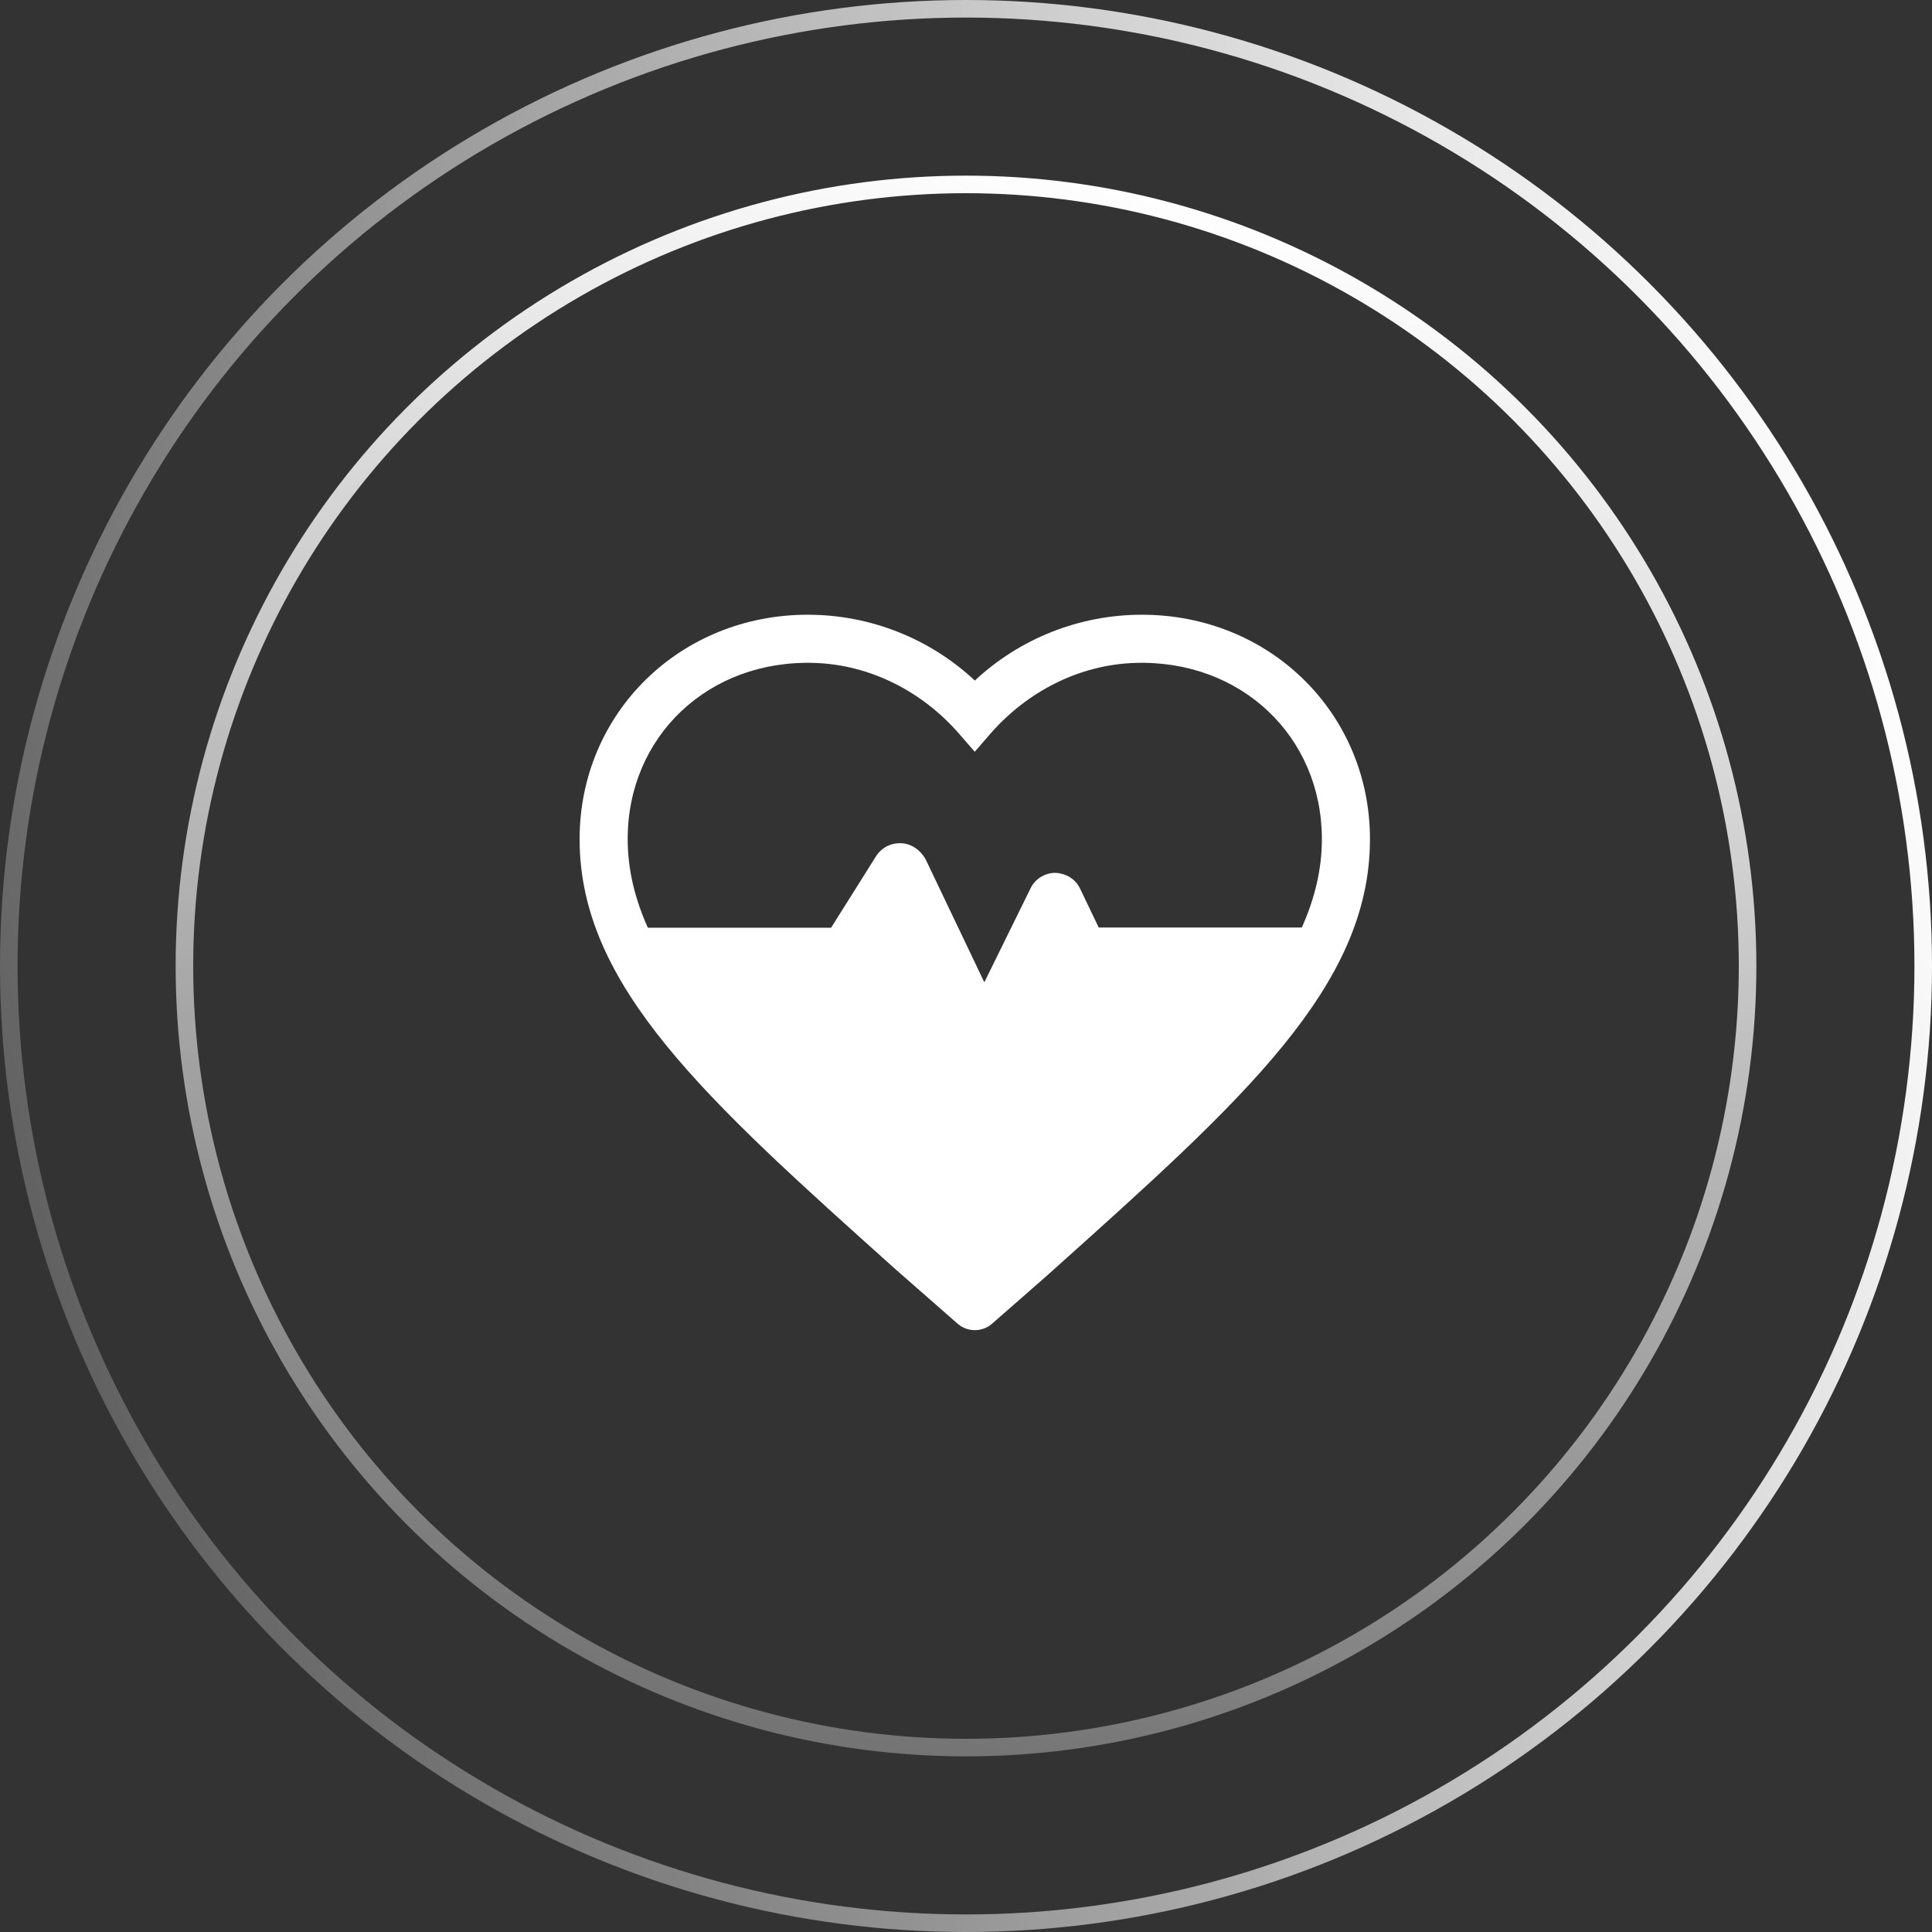
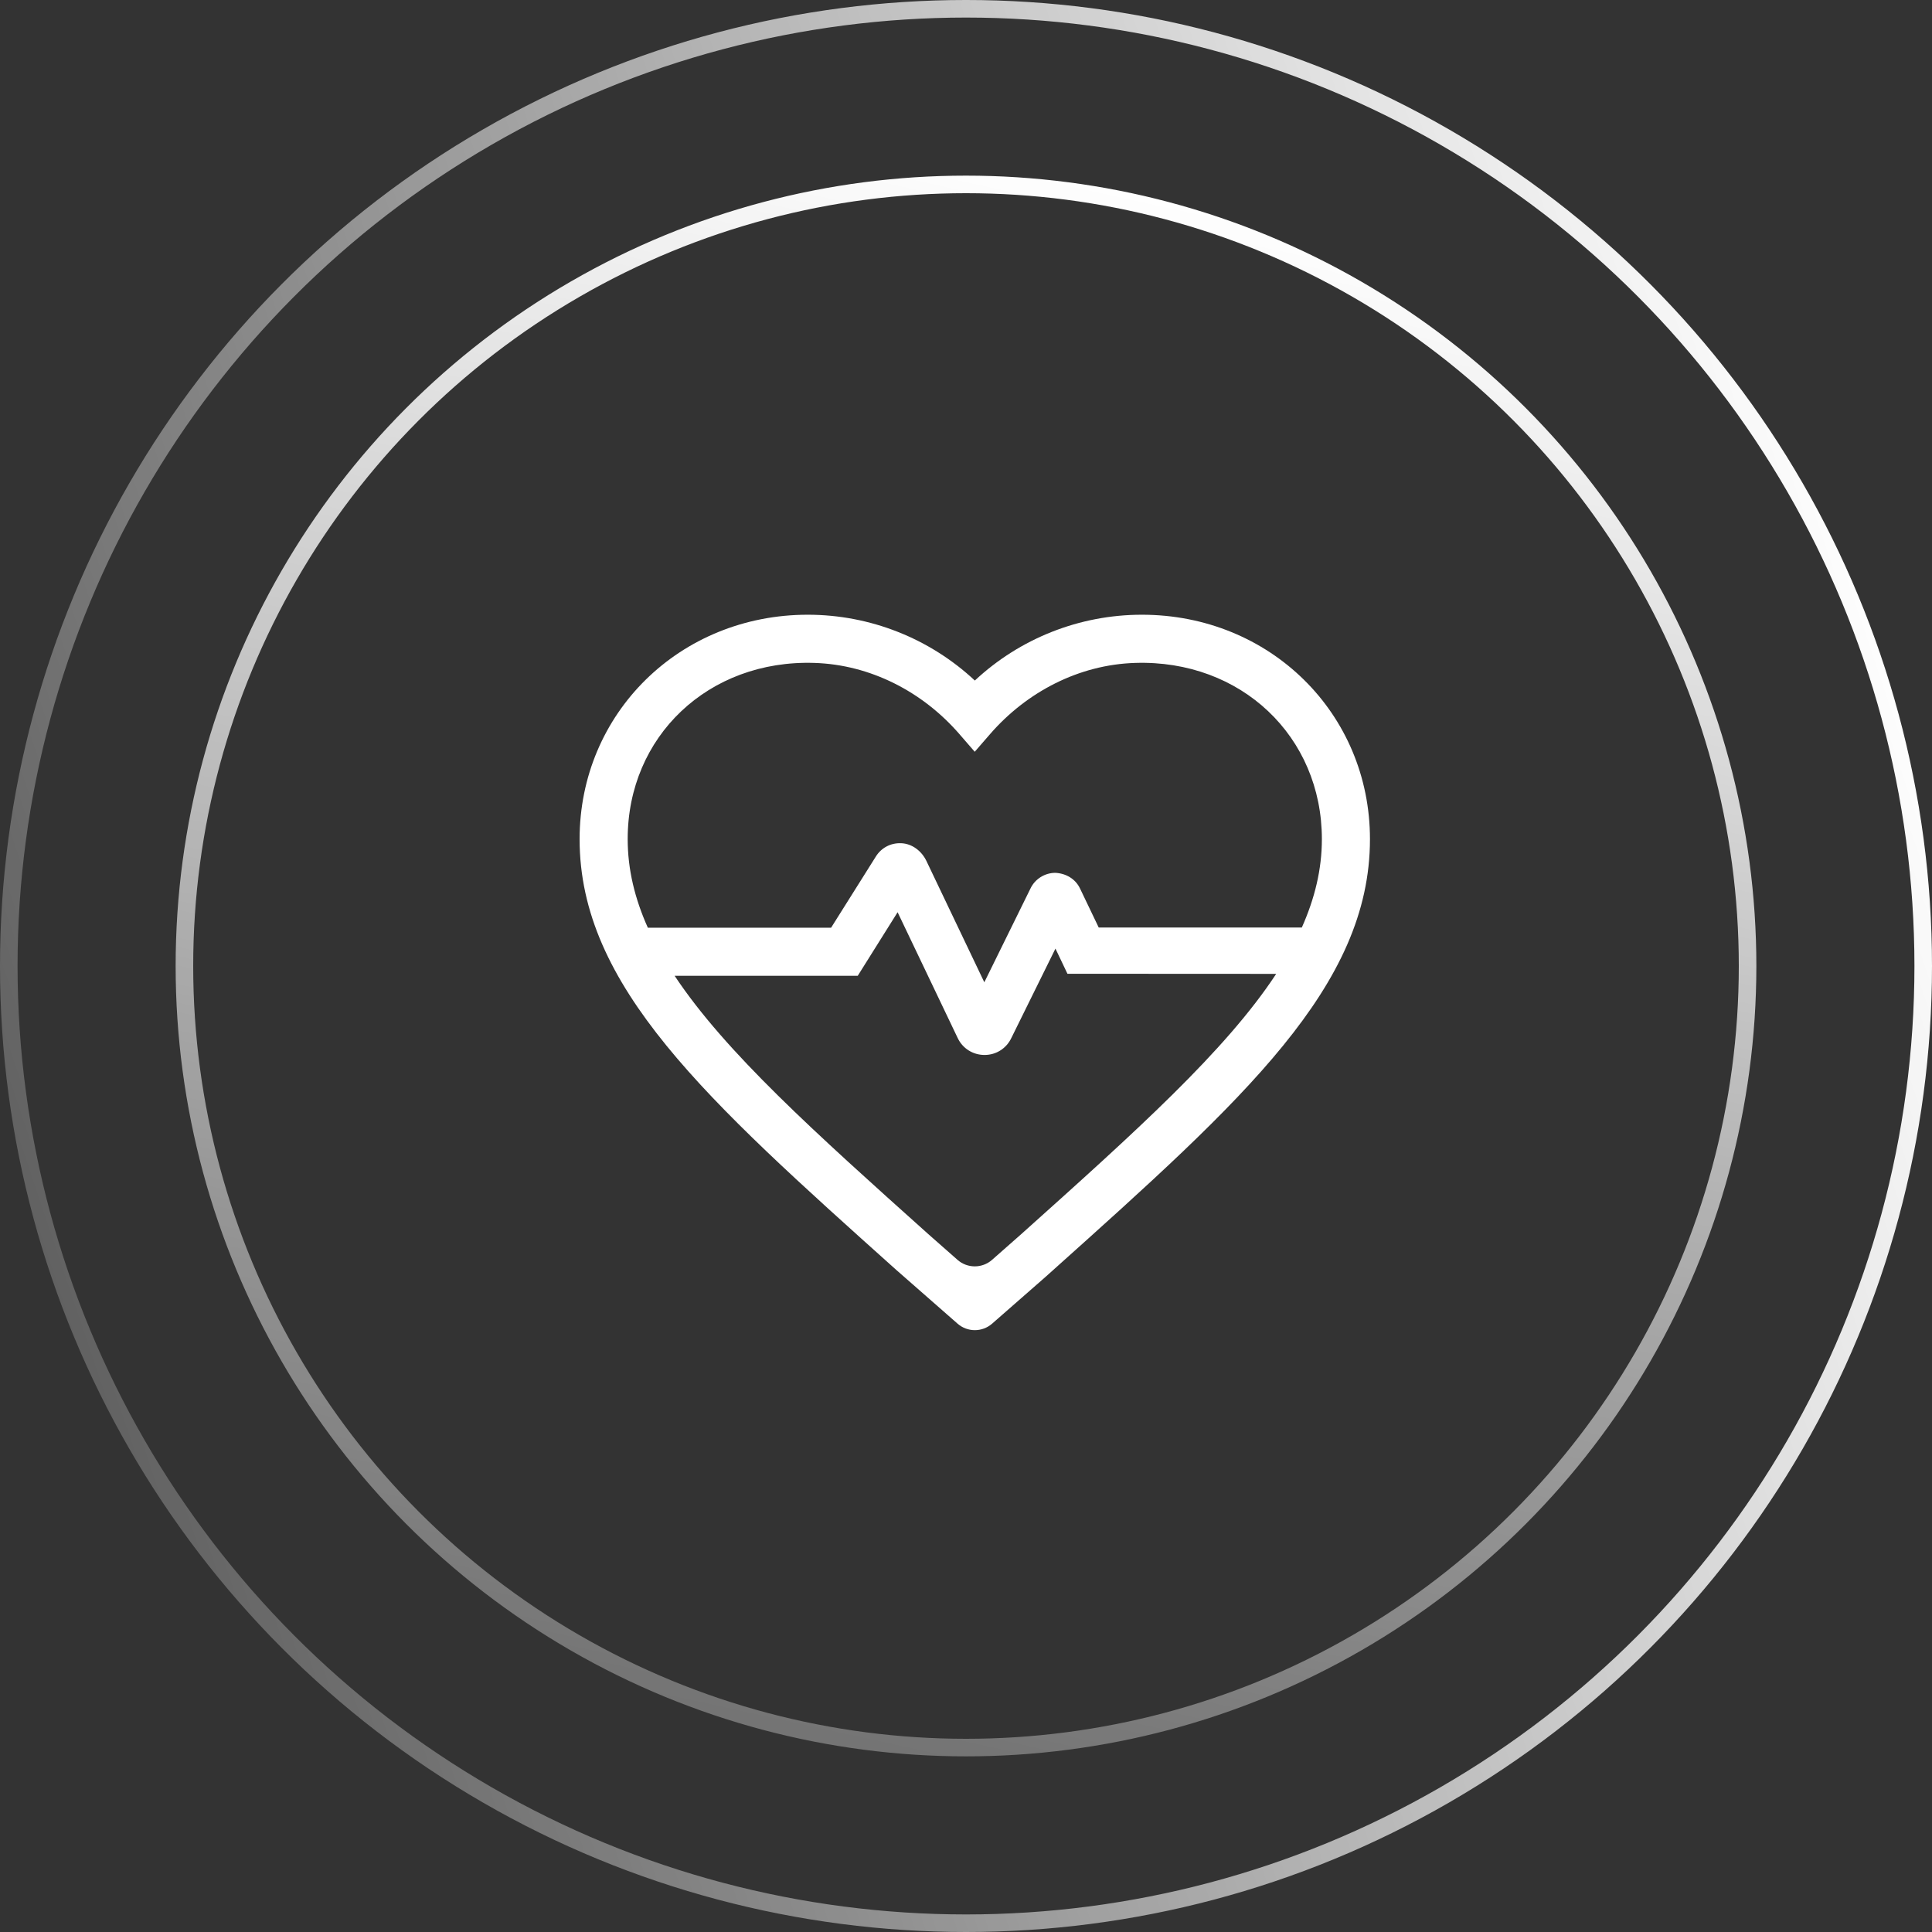
<svg xmlns="http://www.w3.org/2000/svg" width="110px" height="110px" viewBox="0 0 110 110" version="1.1">
  <rect x="0" y="0" width="110" height="110" fill="#333333" stroke="none" />
  <title>编组 32备份 2</title>
  <defs>
    <linearGradient x1="97.196%" y1="30.346%" x2="0%" y2="63.035%" id="linearGradient-1">
      <stop stop-color="#FFFFFF" offset="0%" />
      <stop stop-color="#FFFFFF" stop-opacity="0.213" offset="100%" />
    </linearGradient>
    <linearGradient x1="57.2%" y1="0%" x2="35.892%" y2="97.173%" id="linearGradient-2">
      <stop stop-color="#FFFFFF" offset="0%" />
      <stop stop-color="#FFFFFF" stop-opacity="0.319" offset="100%" />
    </linearGradient>
  </defs>
  <g id="页面-1" stroke="none" stroke-width="1" fill="none" fill-rule="evenodd">
    <g id="编组-32备份-2">
      <circle id="椭圆形" stroke="url(#linearGradient-1)" cx="55" cy="55" r="54.5" />
      <circle id="椭圆形备份-3" stroke="url(#linearGradient-2)" cx="55" cy="55" r="44.5" />
      <g id="健康-(2)" transform="translate(33, 35)" fill="#FFFFFF" fill-rule="nonzero">
-         <polygon id="路径" points="3.053 19.742 16.557 34.906 22.773 39.292 39.705 23.561 41.297 18.772 28.701 18.431 26.481 16.662 23.627 22.652 17.814 14.954 15.02 18.943 2.54 18.828" />
        <path d="M32.013,2.50564844e-15 C28.465,2.50564844e-15 25.07,1.35 22.503,3.747 C19.935,1.35 16.541,2.50564844e-15 12.993,2.50564844e-15 C5.708,2.50564844e-15 -2.50564844e-15,5.609 -2.50564844e-15,12.778 C-2.50564844e-15,21.147 7.174,27.577 18.034,37.308 L21.522,40.366 C22.084,40.856 22.922,40.856 23.484,40.366 L26.486,37.738 L26.966,37.308 C37.826,27.577 45,21.147 45,12.778 C45,5.609 39.297,2.50564844e-15 32.013,2.50564844e-15 Z M13.367,2.744 C16.557,2.843 19.538,4.386 21.627,6.799 L22.497,7.802 L23.368,6.799 C25.462,4.386 28.437,2.843 31.627,2.744 C37.661,2.551 42.262,6.932 42.262,12.778 C42.262,14.497 41.859,16.15 41.121,17.808 L29.556,17.808 L28.492,15.588 C28.233,15.042 27.693,14.723 27.076,14.695 C26.475,14.701 25.919,15.053 25.665,15.599 L23.043,20.927 L19.748,14.023 C19.478,13.455 18.932,13.031 18.304,13.009 C17.704,12.987 17.175,13.274 16.866,13.769 L14.32,17.819 L3.885,17.819 C3.141,16.161 2.738,14.497 2.738,12.778 C2.733,6.926 7.334,2.551 13.367,2.744 Z M25.142,35.269 L23.484,36.73 C22.922,37.225 22.078,37.225 21.516,36.73 L19.858,35.269 C13.395,29.478 8.304,24.916 5.411,20.558 L15.836,20.558 L18.106,16.938 L21.527,24.101 C21.808,24.696 22.398,25.065 23.054,25.065 L23.059,25.065 C23.72,25.065 24.305,24.69 24.586,24.09 L27.093,19.009 L27.776,20.442 L39.661,20.448 C36.779,24.833 31.666,29.423 25.142,35.269 L25.142,35.269 Z" id="形状" />
      </g>
    </g>
  </g>
</svg>